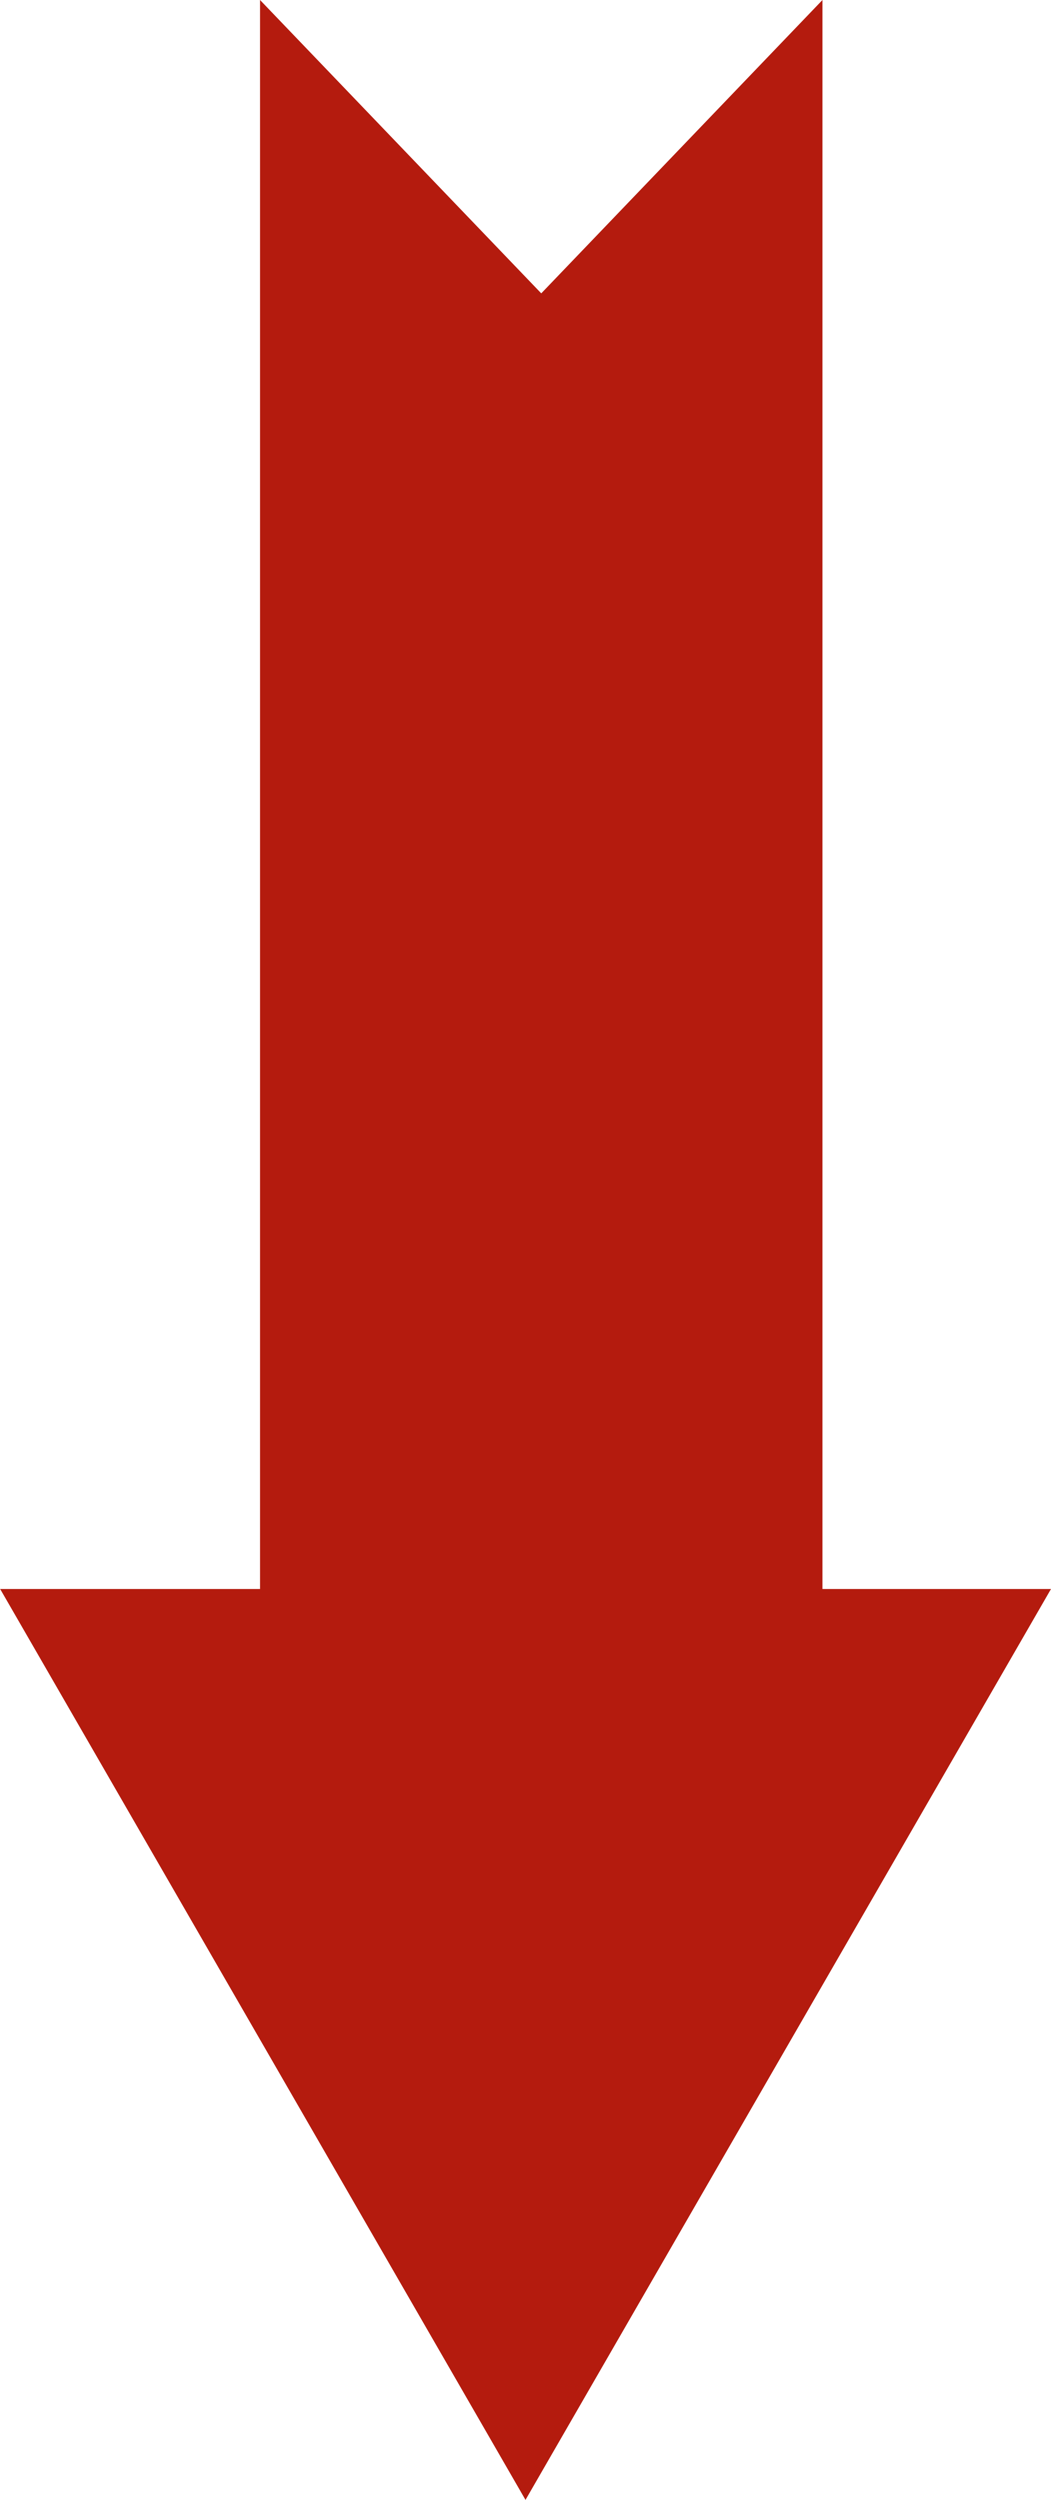
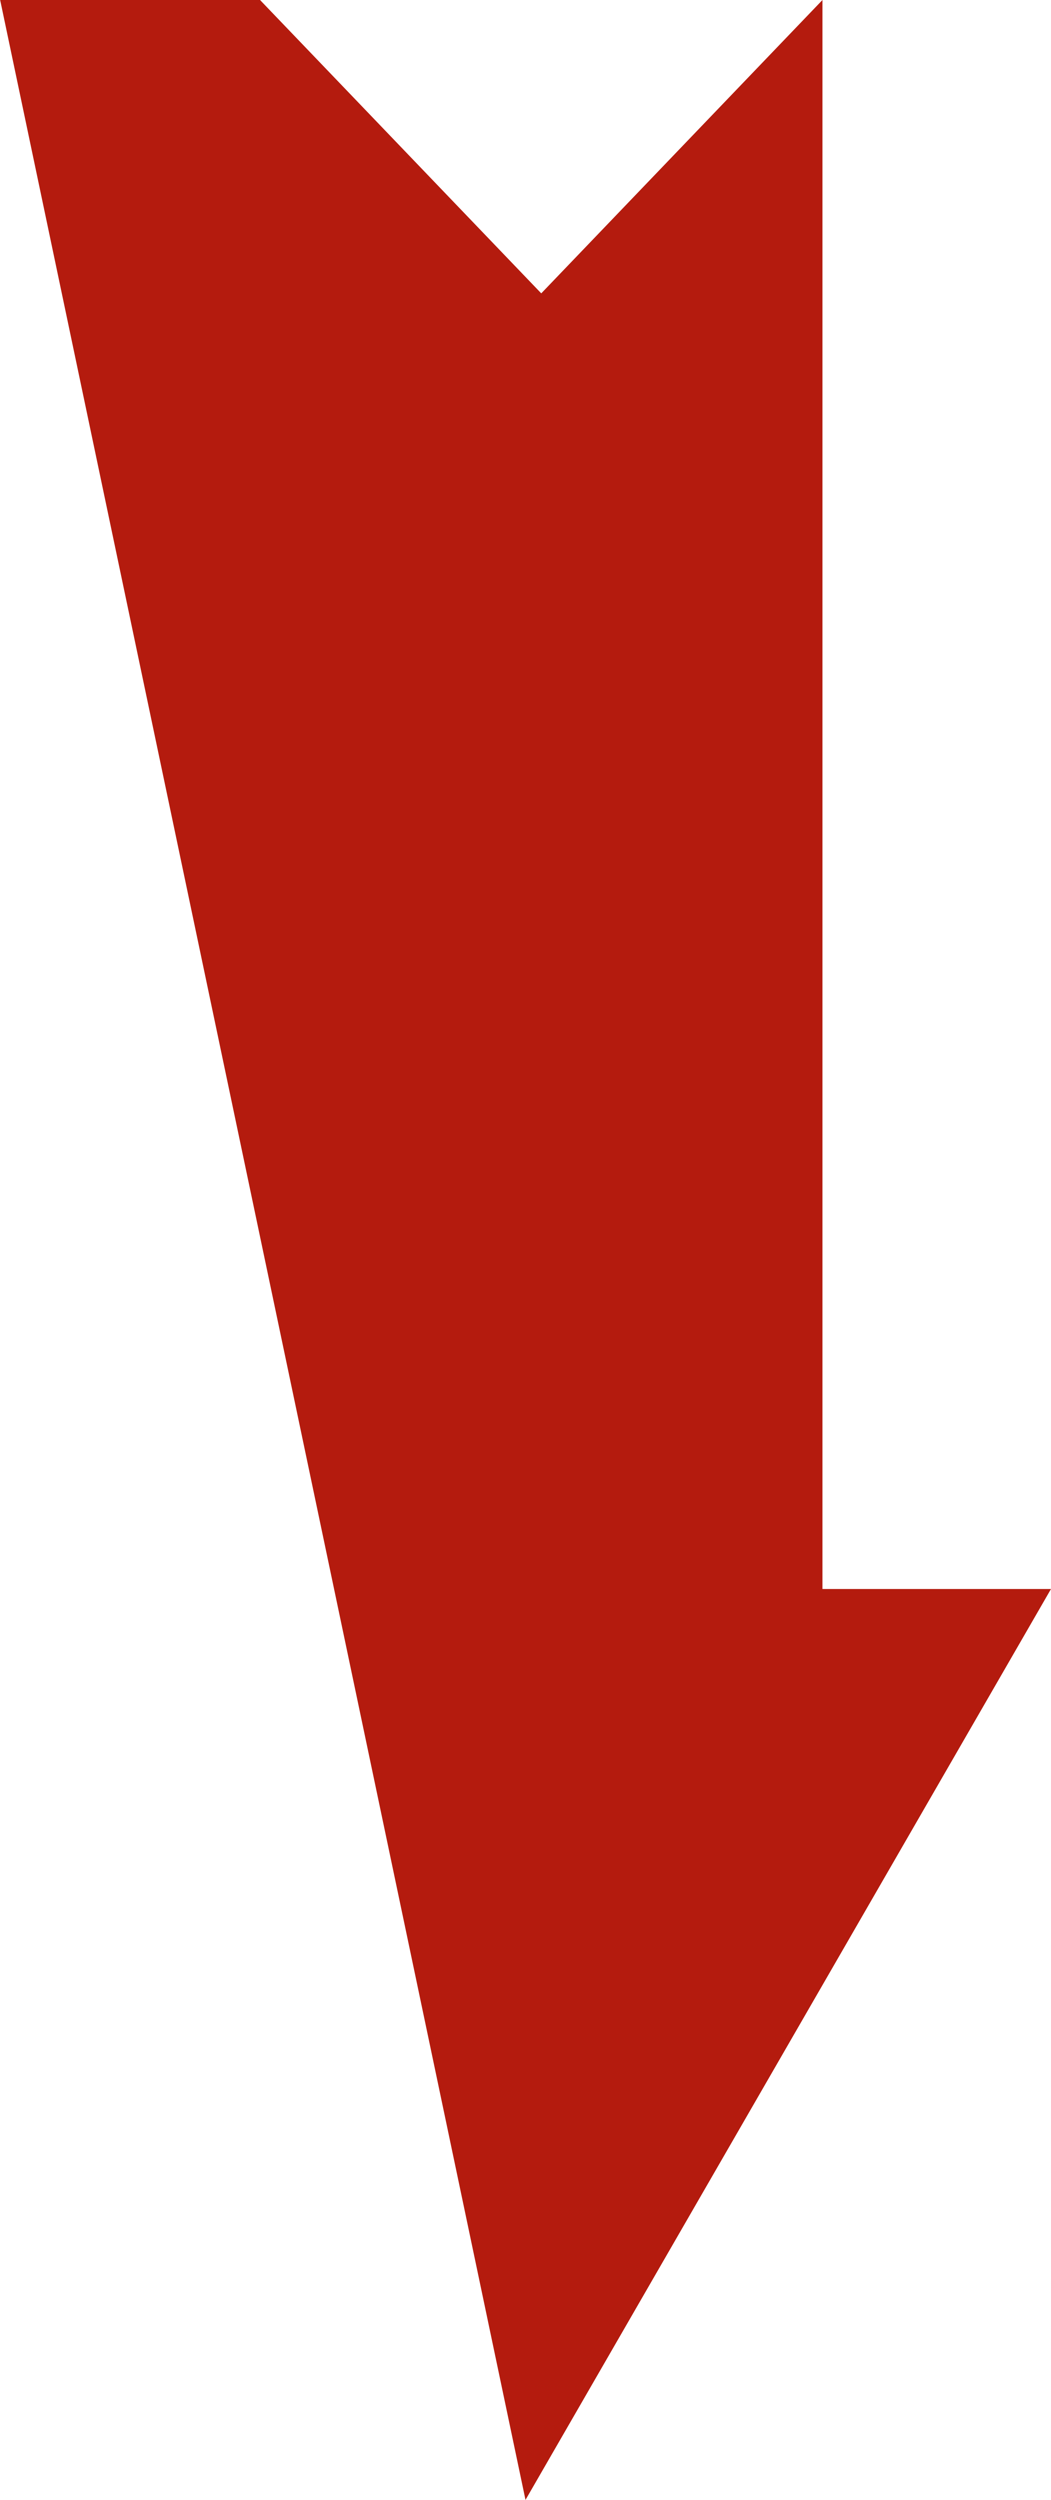
<svg xmlns="http://www.w3.org/2000/svg" width="21.154" height="50.277" viewBox="0 0 21.154 50.277">
-   <path id="Path_5195" data-name="Path 5195" d="M10.577,0,0,18.32H4.6V50.277l5.66-5.9,5.66,5.9V18.32h5.231Z" transform="translate(21.154 50.277) rotate(180)" fill="#b41b0e" />
+   <path id="Path_5195" data-name="Path 5195" d="M10.577,0,0,18.32H4.6V50.277l5.66-5.9,5.66,5.9h5.231Z" transform="translate(21.154 50.277) rotate(180)" fill="#b41b0e" />
</svg>